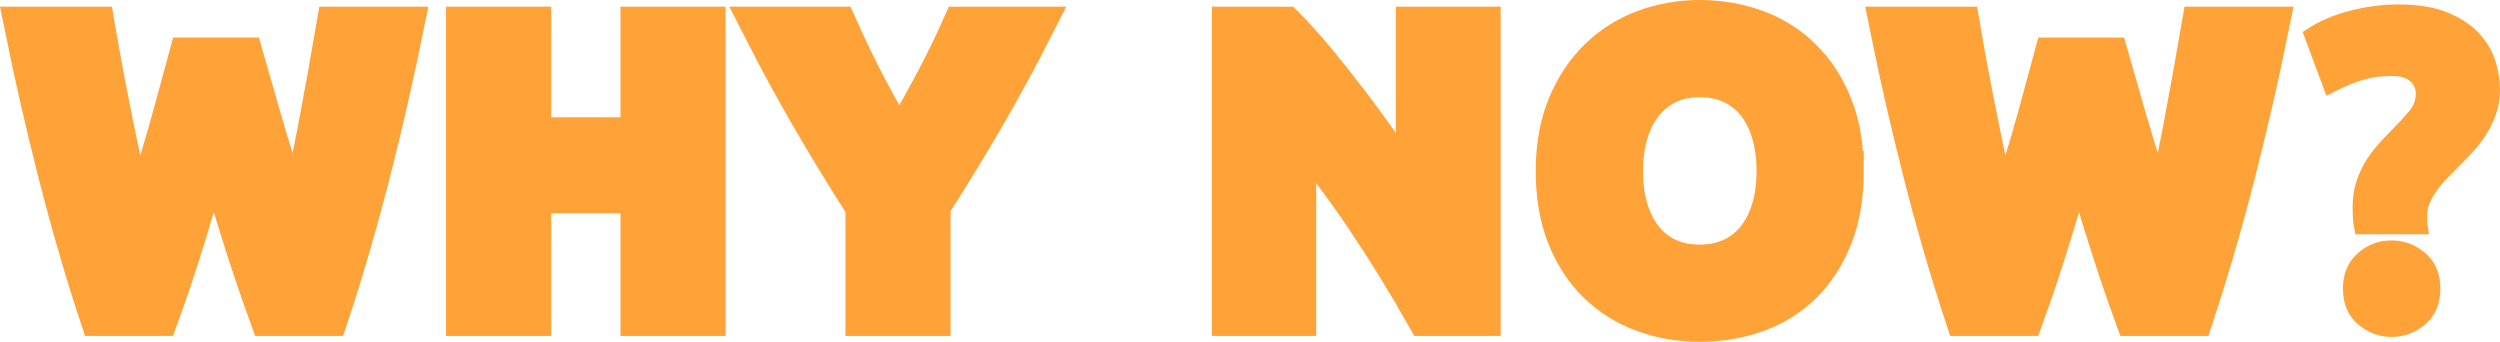
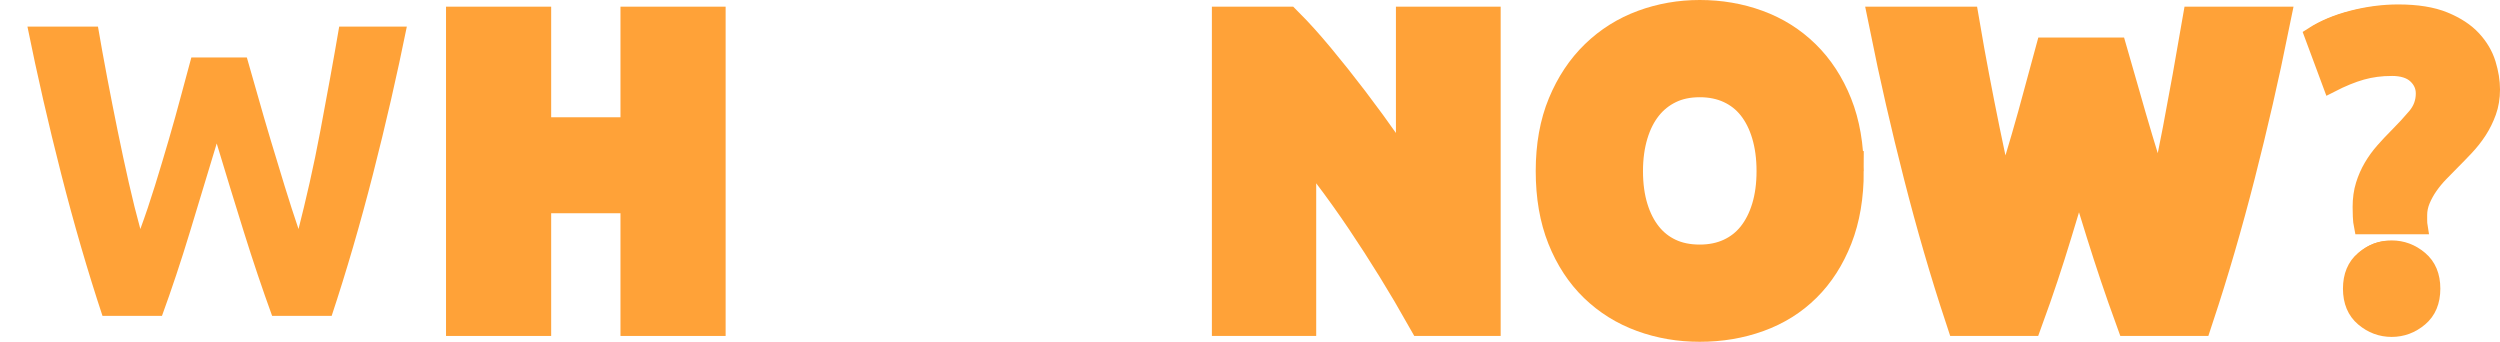
<svg xmlns="http://www.w3.org/2000/svg" id="Layer_2" viewBox="0 0 189.574 25.918">
  <defs>
    <style>.cls-1{stroke-width:3.036px;}.cls-1,.cls-2{stroke:#ffa238;}.cls-1,.cls-2,.cls-3{fill:#ffa238;}.cls-2{stroke-width:1.197px;}</style>
  </defs>
  <g id="Layer_14">
    <g>
      <g>
-         <path class="cls-1" d="m18.494,4.366c.252.865.531,1.841.837,2.928.306,1.087.632,2.211.98,3.37.347,1.161.7,2.322,1.058,3.482.358,1.161.705,2.237,1.043,3.228.275-1.076.556-2.247.842-3.513s.556-2.574.811-3.925c.254-1.35.503-2.695.747-4.035.244-1.34.472-2.632.684-3.877h5.129c-.743,3.671-1.597,7.396-2.563,11.172-.966,3.777-2.011,7.363-3.136,10.76h-4.516c-.737-2.026-1.453-4.151-2.148-6.377-.696-2.226-1.38-4.457-2.054-6.694-.676,2.237-1.352,4.468-2.028,6.694-.676,2.226-1.384,4.351-2.123,6.377h-4.513c-1.123-3.397-2.167-6.984-3.13-10.76-.965-3.776-1.817-7.501-2.559-11.172h5.349c.212,1.245.445,2.537.7,3.877.254,1.34.519,2.685.795,4.035.275,1.351.556,2.659.843,3.925.287,1.266.578,2.437.875,3.513.38-1.034.75-2.131,1.109-3.292.359-1.16.708-2.321,1.046-3.482.338-1.16.65-2.278.935-3.354.285-1.076.544-2.036.777-2.88h4.209Z" />
        <path class="cls-1" d="m48.569,2.024h4.937v21.933h-4.937v-9.305h-8.292v9.305h-4.937V2.024h4.937v8.387h8.292V2.024Z" />
-         <path class="cls-1" d="m68.185,11.02c.887-1.494,1.732-2.988,2.535-4.482.802-1.494,1.542-2.999,2.218-4.514h5.444c-1.203,2.363-2.448,4.653-3.735,6.868-1.288,2.215-2.648,4.441-4.083,6.678v8.387h-4.937v-8.323c-1.435-2.236-2.801-4.473-4.098-6.71-1.298-2.236-2.548-4.536-3.751-6.9h5.729c.674,1.516,1.401,3.02,2.181,4.514.779,1.494,1.612,2.988,2.498,4.482Z" />
        <path class="cls-1" d="m108.131,23.957c-1.414-2.511-2.943-4.99-4.589-7.438-1.646-2.447-3.397-4.758-5.253-6.931v14.368h-4.874V2.024h4.019c.696.697,1.466,1.551,2.31,2.564.843,1.013,1.703,2.095,2.579,3.244.876,1.15,1.746,2.342,2.611,3.576.865,1.234,1.678,2.421,2.437,3.561V2.024h4.906v21.933h-4.146Z" />
        <path class="cls-1" d="m139.811,12.975c0,1.878-.28,3.529-.839,4.953-.56,1.424-1.325,2.617-2.295,3.576-.97.961-2.126,1.683-3.466,2.168-1.34.485-2.78.728-4.32.728-1.498,0-2.912-.243-4.241-.728-1.329-.485-2.49-1.208-3.482-2.168-.992-.96-1.772-2.152-2.342-3.576-.57-1.424-.855-3.075-.855-4.953,0-1.877.295-3.529.886-4.953.591-1.424,1.387-2.621,2.39-3.592,1.002-.97,2.163-1.698,3.482-2.184,1.318-.485,2.706-.728,4.162-.728,1.498,0,2.912.242,4.241.728,1.329.485,2.489,1.213,3.481,2.184.992.971,1.772,2.168,2.342,3.592.57,1.424.855,3.075.855,4.953Zm-16.742,0c0,1.076.132,2.047.396,2.912.264.865.643,1.609,1.139,2.231.495.622,1.102,1.103,1.82,1.44.717.338,1.54.506,2.468.506.907,0,1.725-.169,2.453-.506.728-.337,1.339-.818,1.836-1.44.495-.622.875-1.366,1.139-2.231.264-.865.396-1.836.396-2.912s-.132-2.051-.396-2.927c-.264-.876-.644-1.625-1.139-2.247-.496-.622-1.108-1.103-1.836-1.44-.728-.337-1.546-.506-2.453-.506-.929,0-1.751.174-2.468.522-.718.348-1.325.834-1.82,1.456-.496.622-.876,1.372-1.139,2.247-.264.876-.396,1.841-.396,2.896Z" />
        <path class="cls-1" d="m159.93,4.366c.252.865.531,1.841.837,2.928s.632,2.211.98,3.37c.347,1.161.7,2.322,1.058,3.482.358,1.161.705,2.237,1.043,3.228.275-1.076.556-2.247.842-3.513s.556-2.574.811-3.925c.254-1.35.503-2.695.747-4.035.244-1.34.472-2.632.684-3.877h5.129c-.743,3.671-1.597,7.396-2.563,11.172-.966,3.777-2.011,7.363-3.136,10.76h-4.516c-.737-2.026-1.453-4.151-2.148-6.377-.696-2.226-1.38-4.457-2.054-6.694-.676,2.237-1.352,4.468-2.028,6.694-.676,2.226-1.384,4.351-2.123,6.377h-4.513c-1.123-3.397-2.167-6.984-3.13-10.76-.965-3.776-1.817-7.501-2.559-11.172h5.349c.212,1.245.445,2.537.7,3.877.254,1.34.519,2.685.795,4.035.275,1.351.556,2.659.843,3.925.287,1.266.578,2.437.875,3.513.38-1.034.75-2.131,1.109-3.292.359-1.16.708-2.321,1.046-3.482.338-1.16.65-2.278.935-3.354.285-1.076.544-2.036.777-2.88h4.209Z" />
        <path class="cls-2" d="m181.358,5.16c-.798,0-1.553.1-2.262.299-.71.2-1.497.521-2.361.965l-1.397-3.758c.865-.554,1.884-.981,3.06-1.281,1.175-.3,2.329-.449,3.459-.449,1.419,0,2.589.188,3.509.565.92.377,1.646.854,2.179,1.43s.903,1.209,1.115,1.896c.21.688.316,1.342.316,1.962,0,.621-.095,1.192-.283,1.713-.189.521-.427,1.004-.715,1.447-.288.444-.621.865-.998,1.264-.378.399-.743.776-1.098,1.131-.266.266-.544.549-.832.848-.288.299-.549.615-.782.948-.233.333-.427.682-.582,1.048s-.233.737-.233,1.114v.399c0,.178.011.333.033.466h-4.39c-.045-.221-.072-.471-.083-.748-.011-.277-.016-.516-.016-.715,0-.621.077-1.181.233-1.68.155-.499.36-.965.615-1.397s.549-.837.882-1.214c.332-.377.676-.743,1.031-1.098.51-.51.976-1.014,1.397-1.513.421-.499.632-1.07.632-1.713,0-.532-.206-.987-.616-1.364-.411-.377-1.014-.565-1.812-.565Zm3.093,16.73c0,.976-.316,1.73-.948,2.262-.632.532-1.347.798-2.145.798-.798,0-1.514-.266-2.146-.798-.632-.532-.948-1.286-.948-2.262,0-.975.316-1.73.948-2.262.632-.532,1.347-.798,2.146-.798.798,0,1.513.266,2.145.798.632.532.948,1.286.948,2.262Z" />
      </g>
      <g>
        <path class="cls-3" d="m18.719,4.36c.253.866.532,1.841.837,2.928.305,1.087.632,2.21.98,3.37.347,1.161.7,2.321,1.058,3.481.358,1.161.706,2.237,1.043,3.228.275-1.076.556-2.247.843-3.513.286-1.266.556-2.574.81-3.924.254-1.35.503-2.695.747-4.035.244-1.339.472-2.632.684-3.877h5.129c-.743,3.671-1.597,7.395-2.563,11.172-.966,3.777-2.011,7.364-3.136,10.76h-4.516c-.737-2.025-1.453-4.151-2.148-6.377-.695-2.226-1.38-4.457-2.053-6.694-.676,2.237-1.352,4.468-2.028,6.694-.676,2.226-1.383,4.352-2.123,6.377h-4.512c-1.124-3.397-2.167-6.984-3.131-10.76-.965-3.777-1.817-7.501-2.559-11.172h5.348c.212,1.245.445,2.537.7,3.877.254,1.34.519,2.685.795,4.035.276,1.35.556,2.659.843,3.924s.578,2.437.875,3.513c.381-1.034.75-2.131,1.11-3.292.359-1.16.708-2.321,1.046-3.481.338-1.16.65-2.279.935-3.355s.544-2.036.777-2.88h4.209Z" />
-         <path class="cls-3" d="m48.794,2.018h4.938v21.932h-4.938v-9.305h-8.292v9.305h-4.938V2.018h4.938v8.387h8.292V2.018Z" />
-         <path class="cls-3" d="m68.41,11.013c.887-1.494,1.732-2.988,2.535-4.482s1.542-2.999,2.219-4.514h5.443c-1.202,2.363-2.448,4.652-3.734,6.868-1.288,2.216-2.648,4.442-4.083,6.678v8.387h-4.937v-8.324c-1.435-2.236-2.801-4.473-4.099-6.709-1.298-2.236-2.547-4.536-3.75-6.899h5.729c.674,1.515,1.401,3.02,2.18,4.514.78,1.494,1.612,2.988,2.498,4.482Z" />
        <path class="cls-3" d="m108.356,23.95c-1.414-2.51-2.943-4.989-4.589-7.438-1.646-2.447-3.397-4.758-5.254-6.931v14.369h-4.874V2.018h4.019c.697.696,1.466,1.551,2.31,2.563s1.704,2.095,2.58,3.244c.875,1.15,1.745,2.342,2.611,3.576.865,1.235,1.677,2.421,2.437,3.561V2.018h4.905v21.932h-4.146Z" />
        <path class="cls-3" d="m140.036,12.968c0,1.878-.28,3.529-.838,4.953-.56,1.424-1.324,2.616-2.295,3.576-.97.96-2.126,1.683-3.466,2.168s-2.78.728-4.32.728c-1.498,0-2.912-.243-4.241-.728s-2.49-1.208-3.481-2.168c-.992-.96-1.772-2.152-2.342-3.576-.57-1.424-.855-3.075-.855-4.953s.295-3.529.886-4.953c.59-1.424,1.387-2.621,2.389-3.592,1.002-.97,2.162-1.698,3.481-2.184,1.319-.485,2.706-.728,4.162-.728,1.498,0,2.912.243,4.241.728,1.329.486,2.489,1.214,3.481,2.184.991.971,1.772,2.168,2.342,3.592.569,1.424.854,3.075.854,4.953Zm-16.742,0c0,1.076.132,2.046.395,2.912s.643,1.609,1.139,2.231c.495.623,1.102,1.103,1.82,1.44.717.338,1.54.506,2.469.506.907,0,1.725-.169,2.452-.506.728-.337,1.34-.818,1.836-1.44.496-.622.875-1.366,1.139-2.231.264-.865.396-1.836.396-2.912s-.132-2.052-.396-2.928c-.264-.875-.644-1.625-1.139-2.247-.496-.622-1.107-1.102-1.836-1.44-.728-.337-1.545-.507-2.452-.507-.929,0-1.752.174-2.469.523-.718.348-1.324.834-1.82,1.456-.496.623-.876,1.371-1.139,2.247-.264.876-.395,1.841-.395,2.896Z" />
-         <path class="cls-3" d="m160.155,4.36c.253.866.532,1.841.837,2.928.305,1.087.632,2.21.98,3.37.347,1.161.7,2.321,1.058,3.481.358,1.161.706,2.237,1.043,3.228.275-1.076.556-2.247.843-3.513.286-1.266.556-2.574.81-3.924.254-1.35.503-2.695.747-4.035.244-1.339.472-2.632.684-3.877h5.129c-.743,3.671-1.597,7.395-2.563,11.172-.966,3.777-2.011,7.364-3.136,10.76h-4.516c-.737-2.025-1.453-4.151-2.148-6.377-.695-2.226-1.38-4.457-2.053-6.694-.676,2.237-1.352,4.468-2.028,6.694-.676,2.226-1.383,4.352-2.123,6.377h-4.512c-1.124-3.397-2.167-6.984-3.131-10.76-.965-3.777-1.817-7.501-2.559-11.172h5.348c.212,1.245.445,2.537.7,3.877.254,1.34.519,2.685.795,4.035.276,1.35.556,2.659.843,3.924.286,1.266.578,2.437.875,3.513.381-1.034.75-2.131,1.11-3.292.359-1.16.708-2.321,1.046-3.481.338-1.16.65-2.279.935-3.355s.544-2.036.777-2.88h4.209Z" />
        <path class="cls-3" d="m181.145,4.622c-.797,0-1.55.099-2.258.299s-1.494.52-2.358.963l-1.395-3.753c.863-.553,1.881-.98,3.055-1.279,1.174-.299,2.325-.448,3.454-.448,1.417,0,2.584.188,3.503.565.918.377,1.644.853,2.175,1.428.531.576.902,1.207,1.113,1.893.21.686.316,1.34.316,1.96,0,.62-.095,1.19-.282,1.71-.188.521-.427,1.002-.714,1.444-.288.443-.62.864-.996,1.262-.377.399-.742.775-1.096,1.129-.266.266-.543.548-.831.847-.288.299-.548.614-.78.947-.233.332-.427.681-.581,1.046-.155.366-.233.736-.233,1.113v.399c0,.177.011.332.033.465h-4.384c-.045-.221-.072-.47-.083-.747-.011-.277-.016-.515-.016-.714,0-.62.077-1.179.233-1.677.155-.498.359-.963.614-1.395.254-.431.548-.835.88-1.212.332-.376.675-.742,1.03-1.096.509-.509.974-1.013,1.395-1.511.42-.498.631-1.068.631-1.71,0-.531-.205-.985-.614-1.361-.41-.376-1.013-.565-1.81-.565Zm3.088,16.704c0,.974-.316,1.727-.946,2.258-.631.531-1.345.797-2.142.797s-1.511-.266-2.142-.797c-.631-.531-.946-1.284-.946-2.258s.316-1.727.946-2.258c.631-.531,1.345-.797,2.142-.797s1.511.266,2.142.797c.631.531.946,1.284.946,2.258Z" />
      </g>
    </g>
  </g>
</svg>